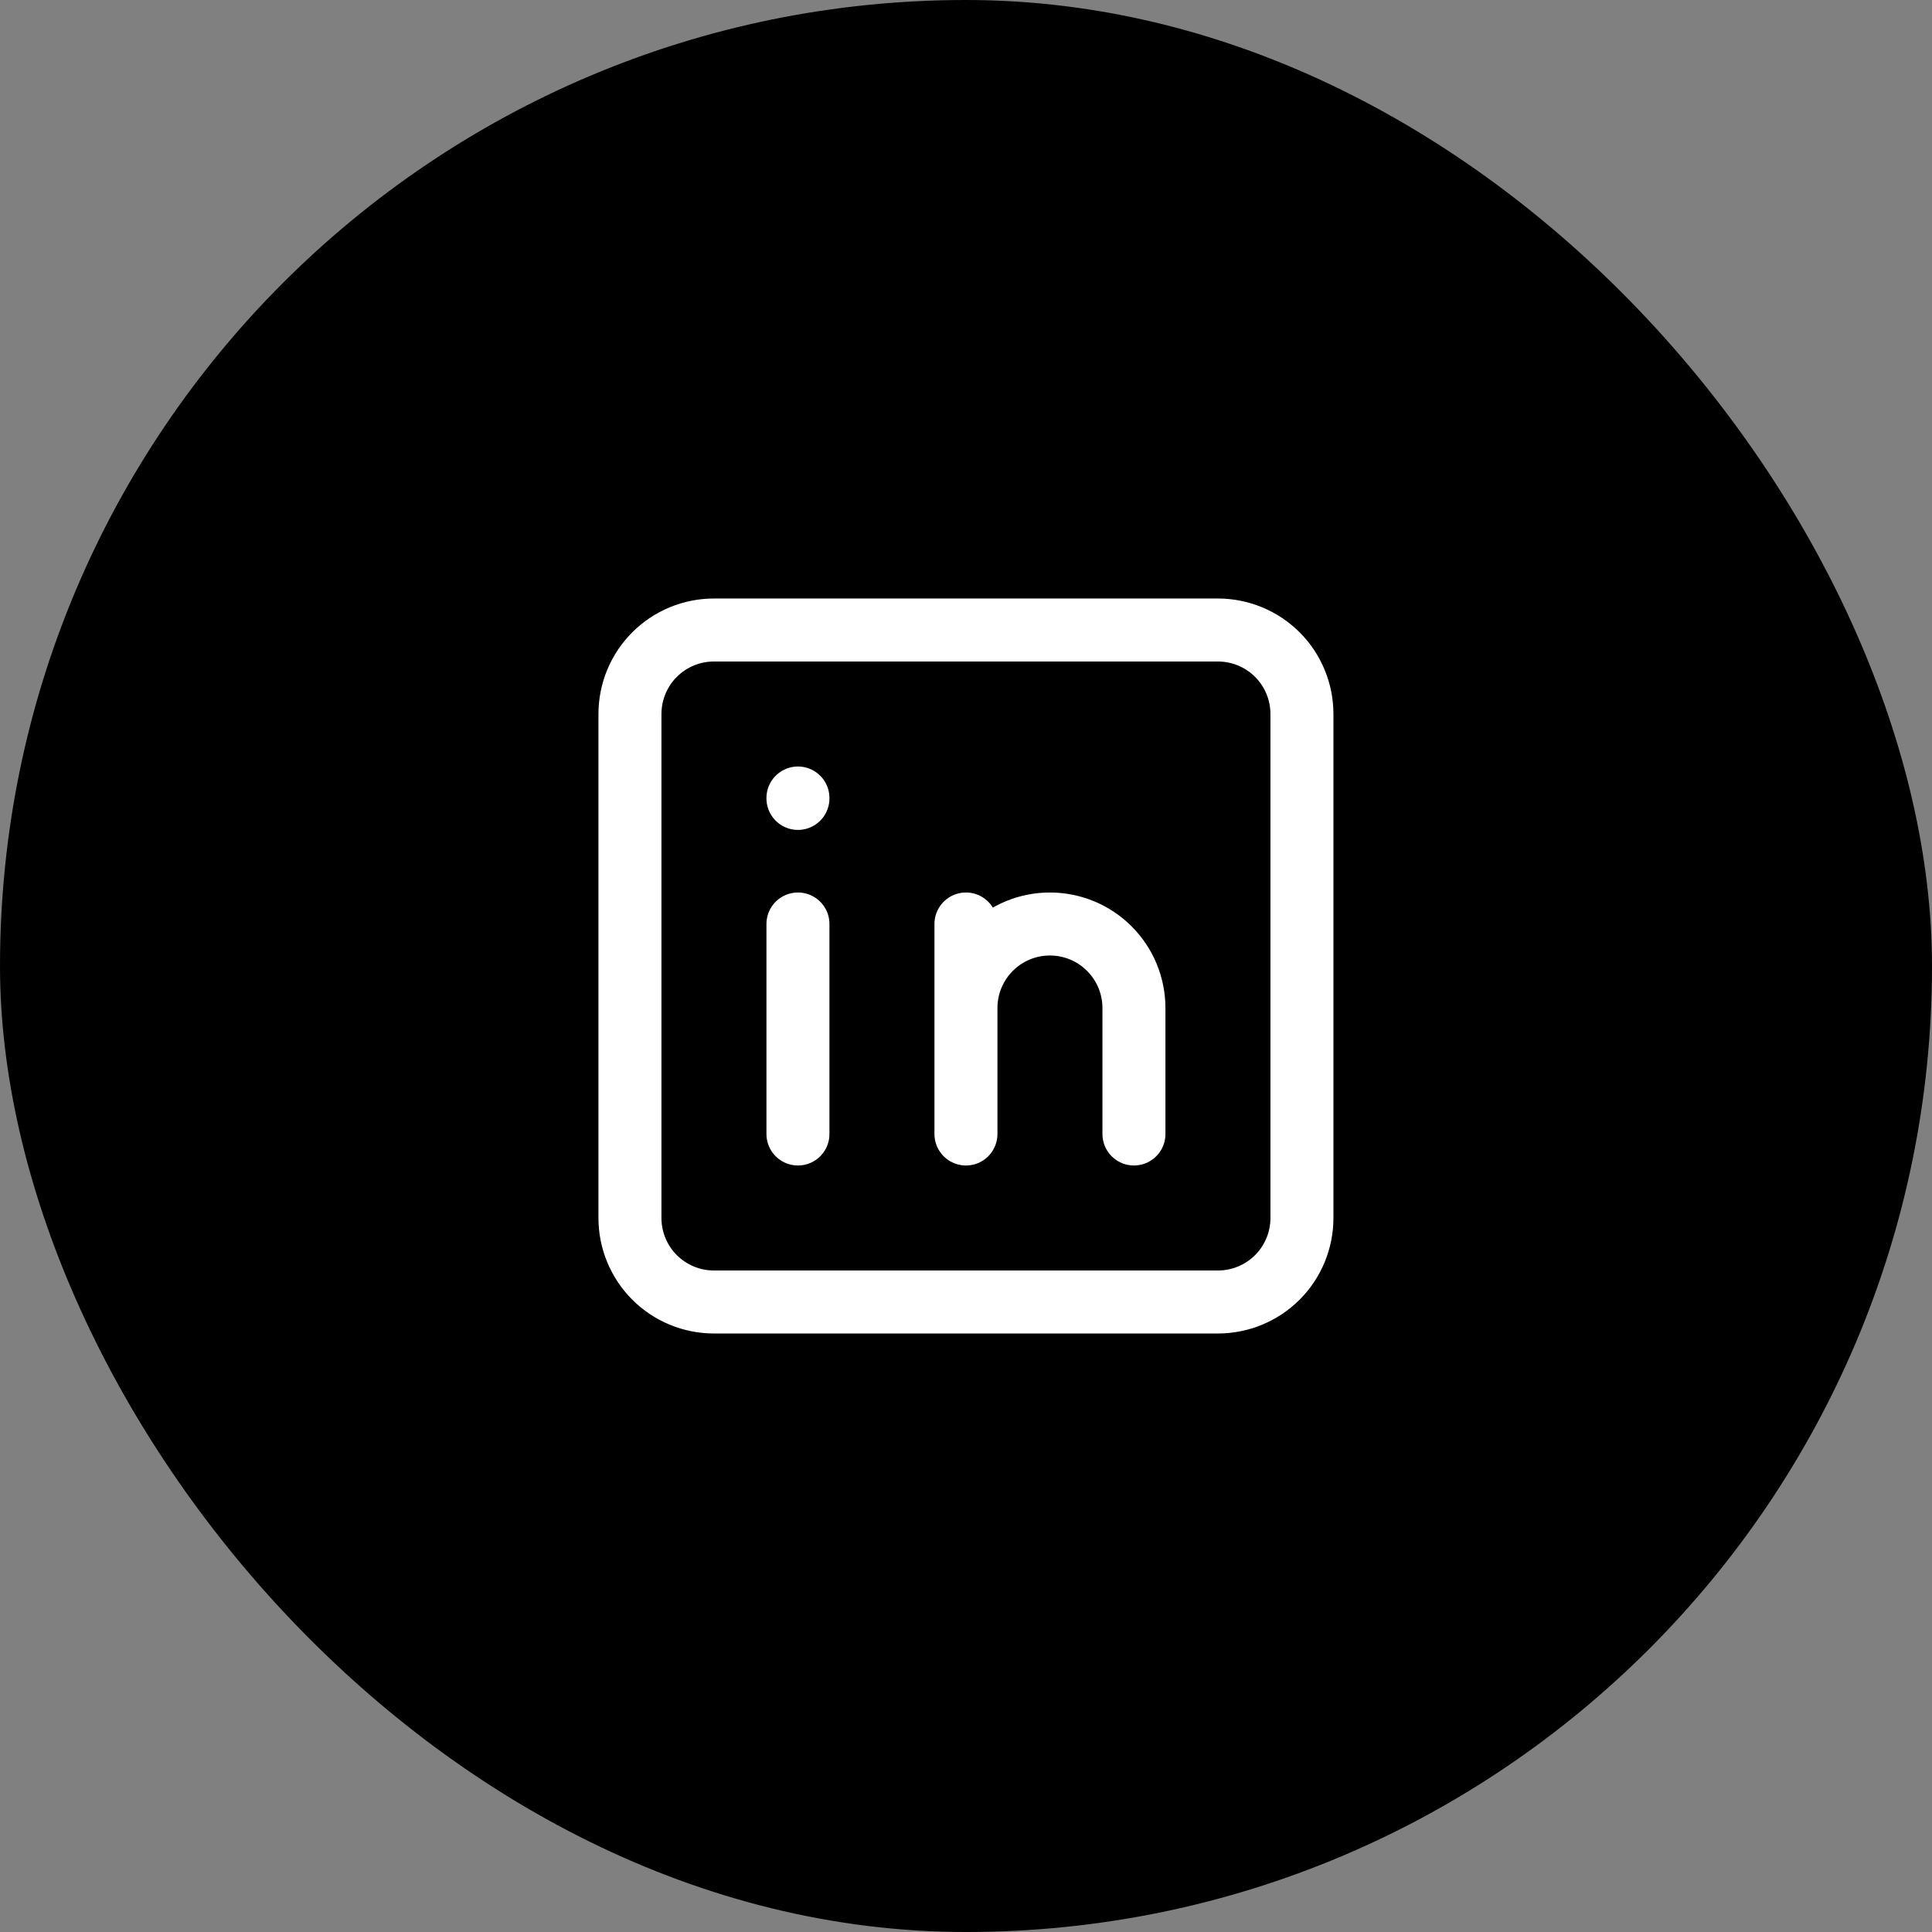
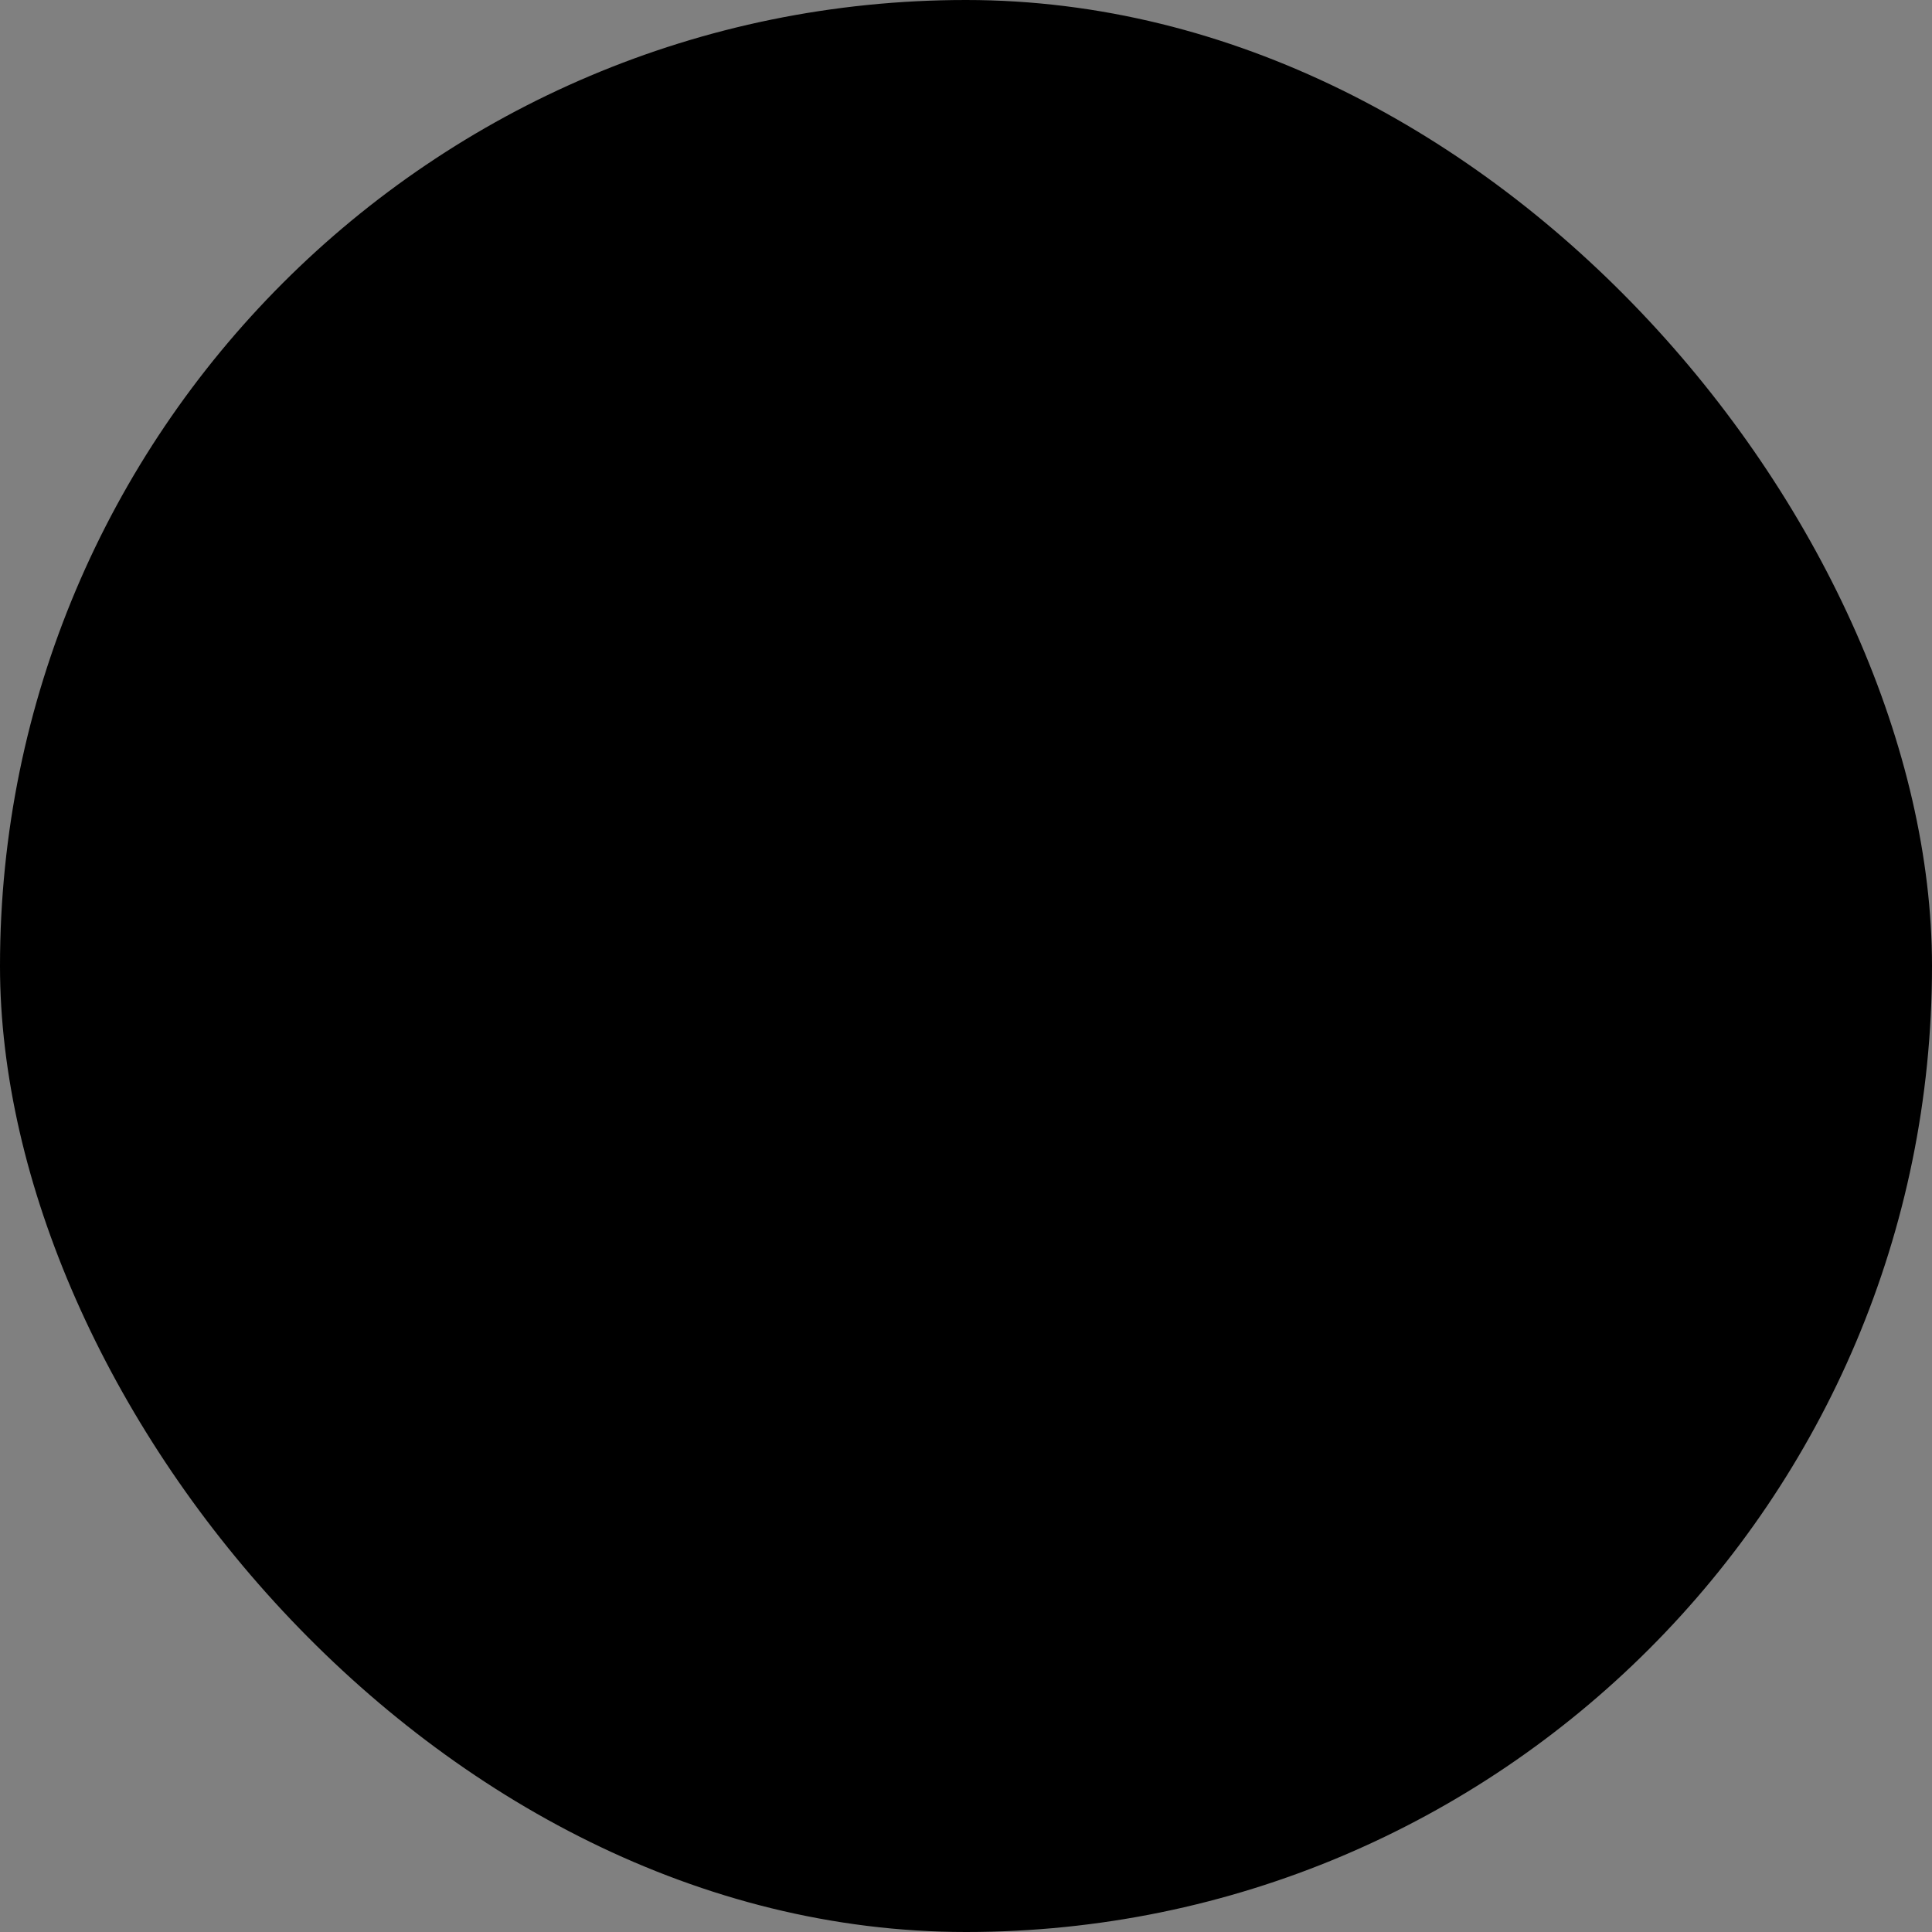
<svg xmlns="http://www.w3.org/2000/svg" width="66" height="66" viewBox="0 0 66 66" fill="none">
  <rect x="0" y="0" width="66" height="66" fill="#808080" stroke="none" />
  <rect width="66" height="66" rx="33" fill="#9D05EB" style="fill:#9D05EB;fill:color(display-p3 0.616 0.02 0.922);fill-opacity:1;" />
-   <path d="M27.259 31.565V38.739M27.259 27.261V27.275M32.998 38.739V31.565M38.737 38.739V34.435C38.737 33.674 38.435 32.944 37.896 32.406C37.358 31.867 36.628 31.565 35.867 31.565C35.106 31.565 34.376 31.867 33.838 32.406C33.3 32.944 32.998 33.674 32.998 34.435M21.52 24.391C21.52 23.63 21.822 22.9 22.36 22.362C22.898 21.824 23.628 21.522 24.389 21.522H41.606C42.367 21.522 43.097 21.824 43.636 22.362C44.174 22.9 44.476 23.63 44.476 24.391V41.609C44.476 42.37 44.174 43.1 43.636 43.638C43.097 44.176 42.367 44.478 41.606 44.478H24.389C23.628 44.478 22.898 44.176 22.36 43.638C21.822 43.1 21.52 42.37 21.52 41.609V24.391Z" stroke="white" style="stroke:white;stroke-opacity:1;" stroke-width="2.152" stroke-linecap="round" stroke-linejoin="round" />
</svg>